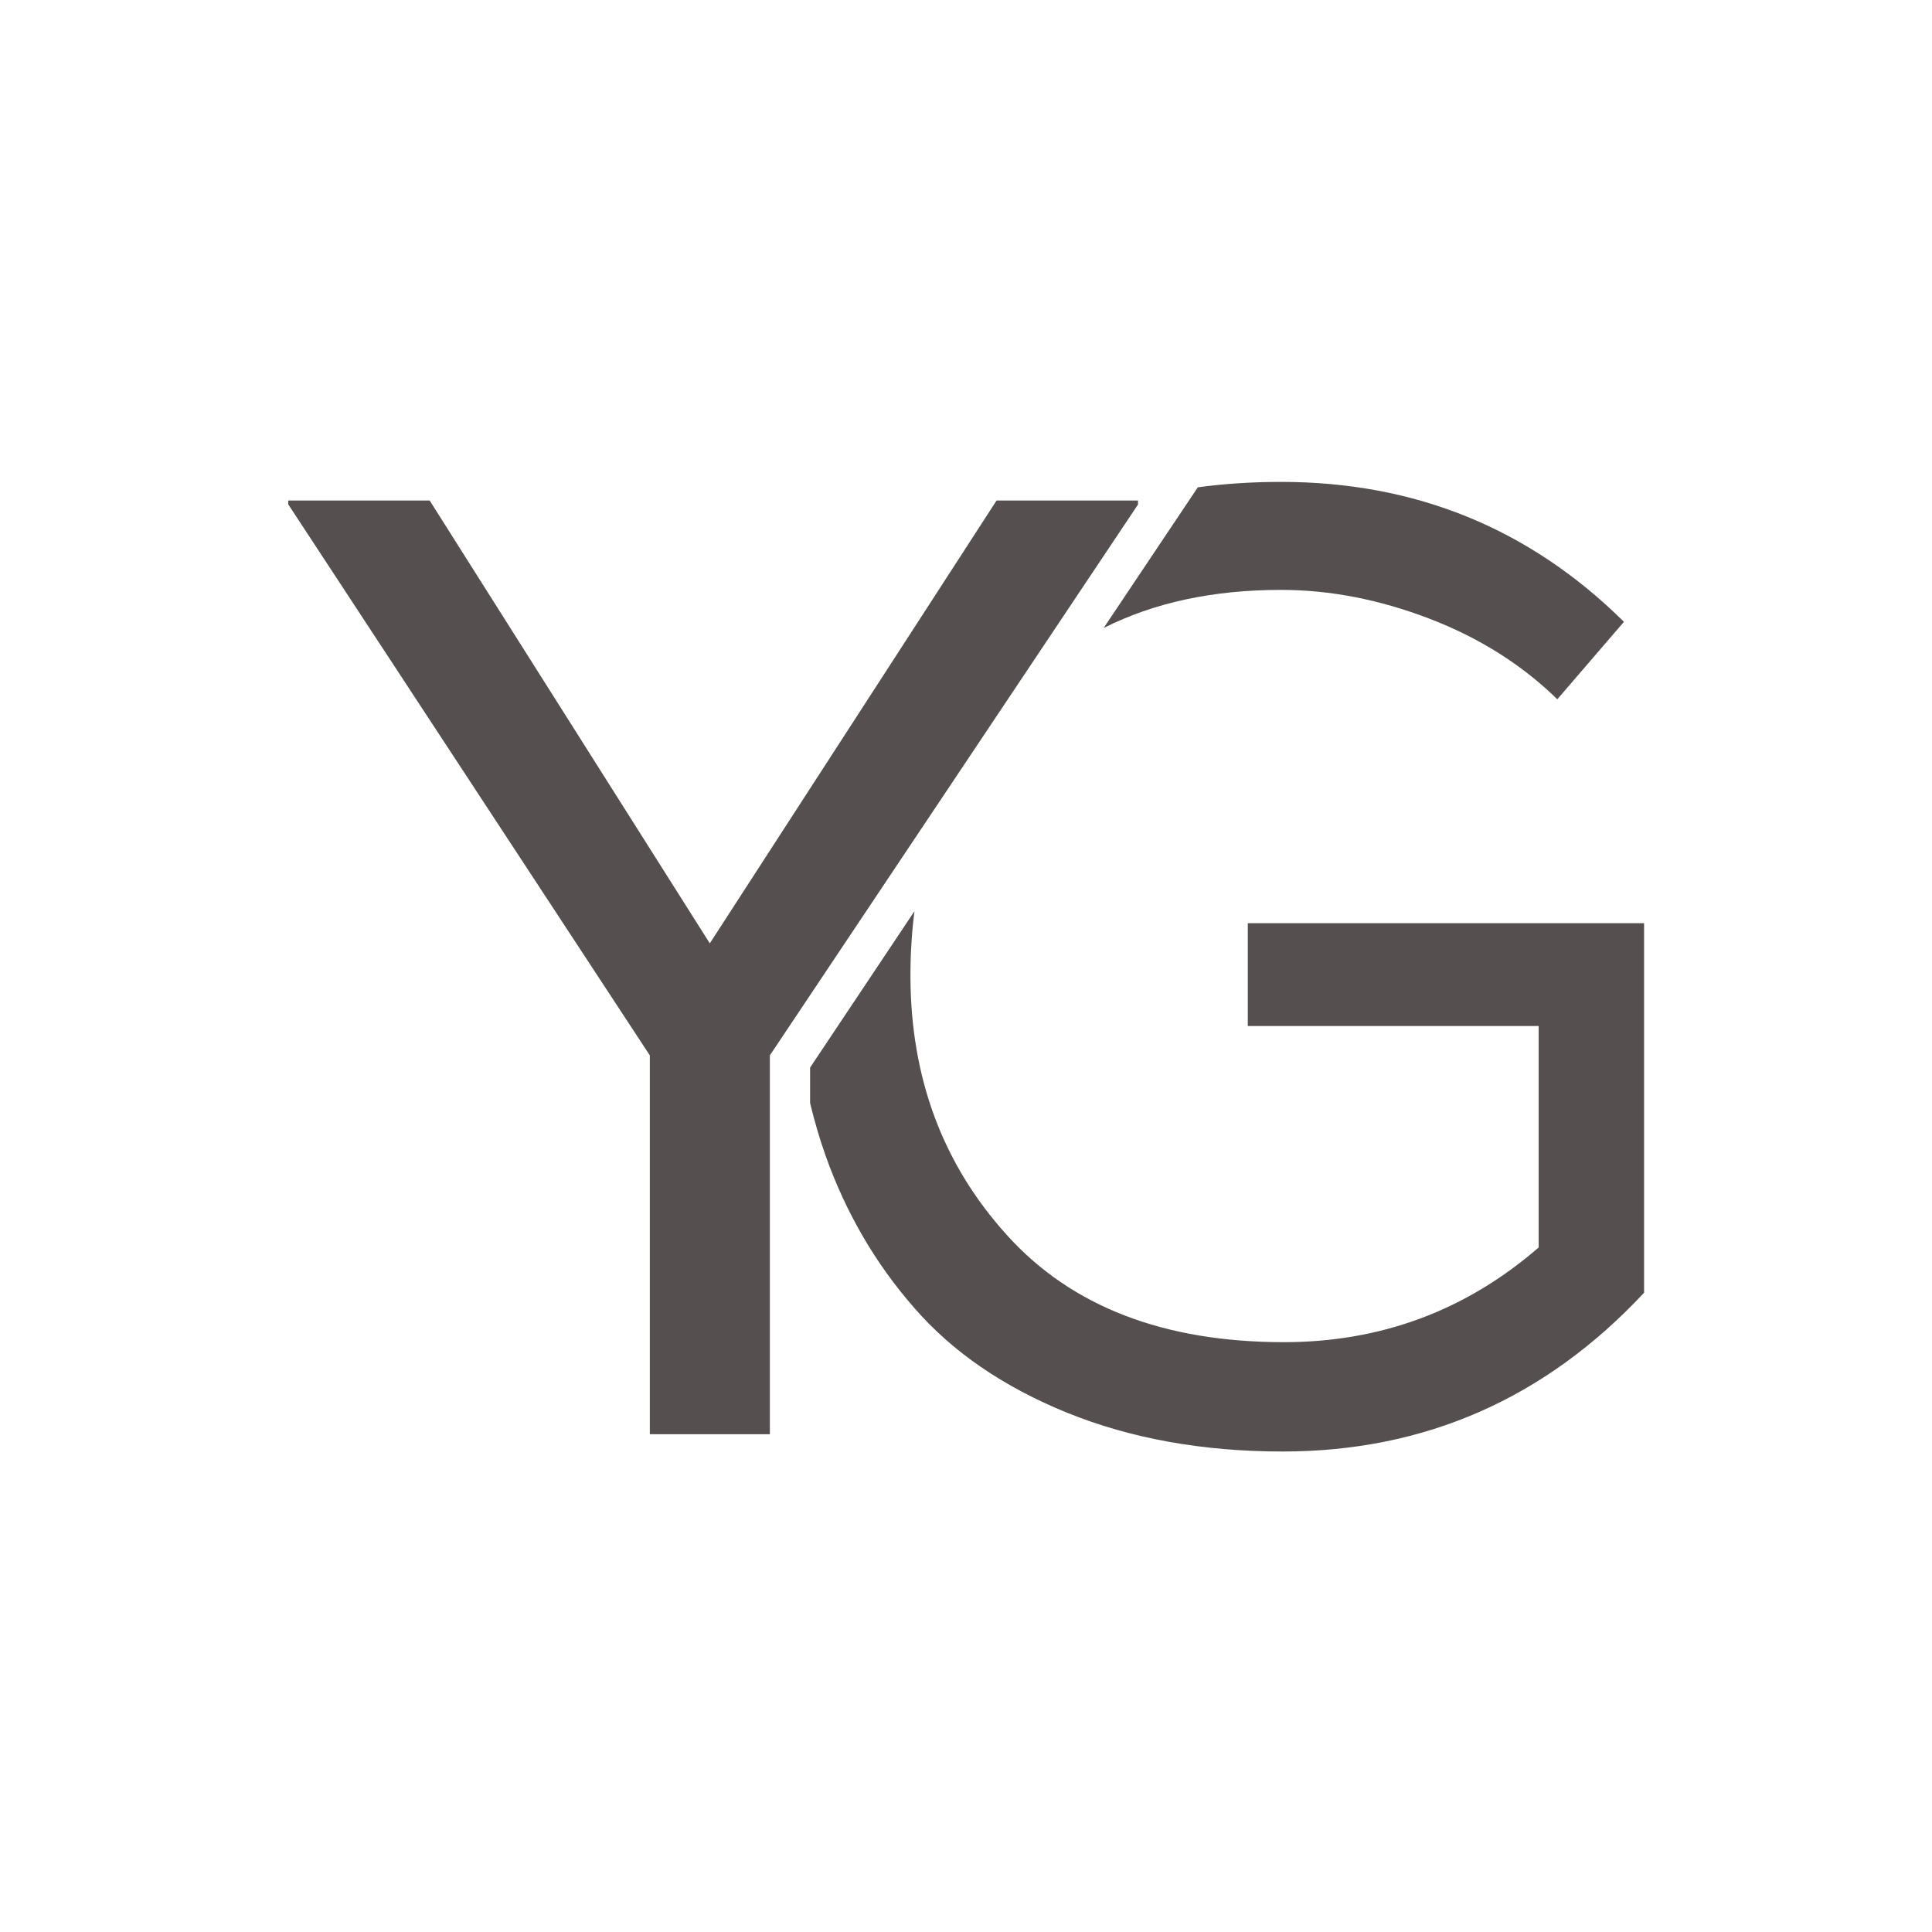
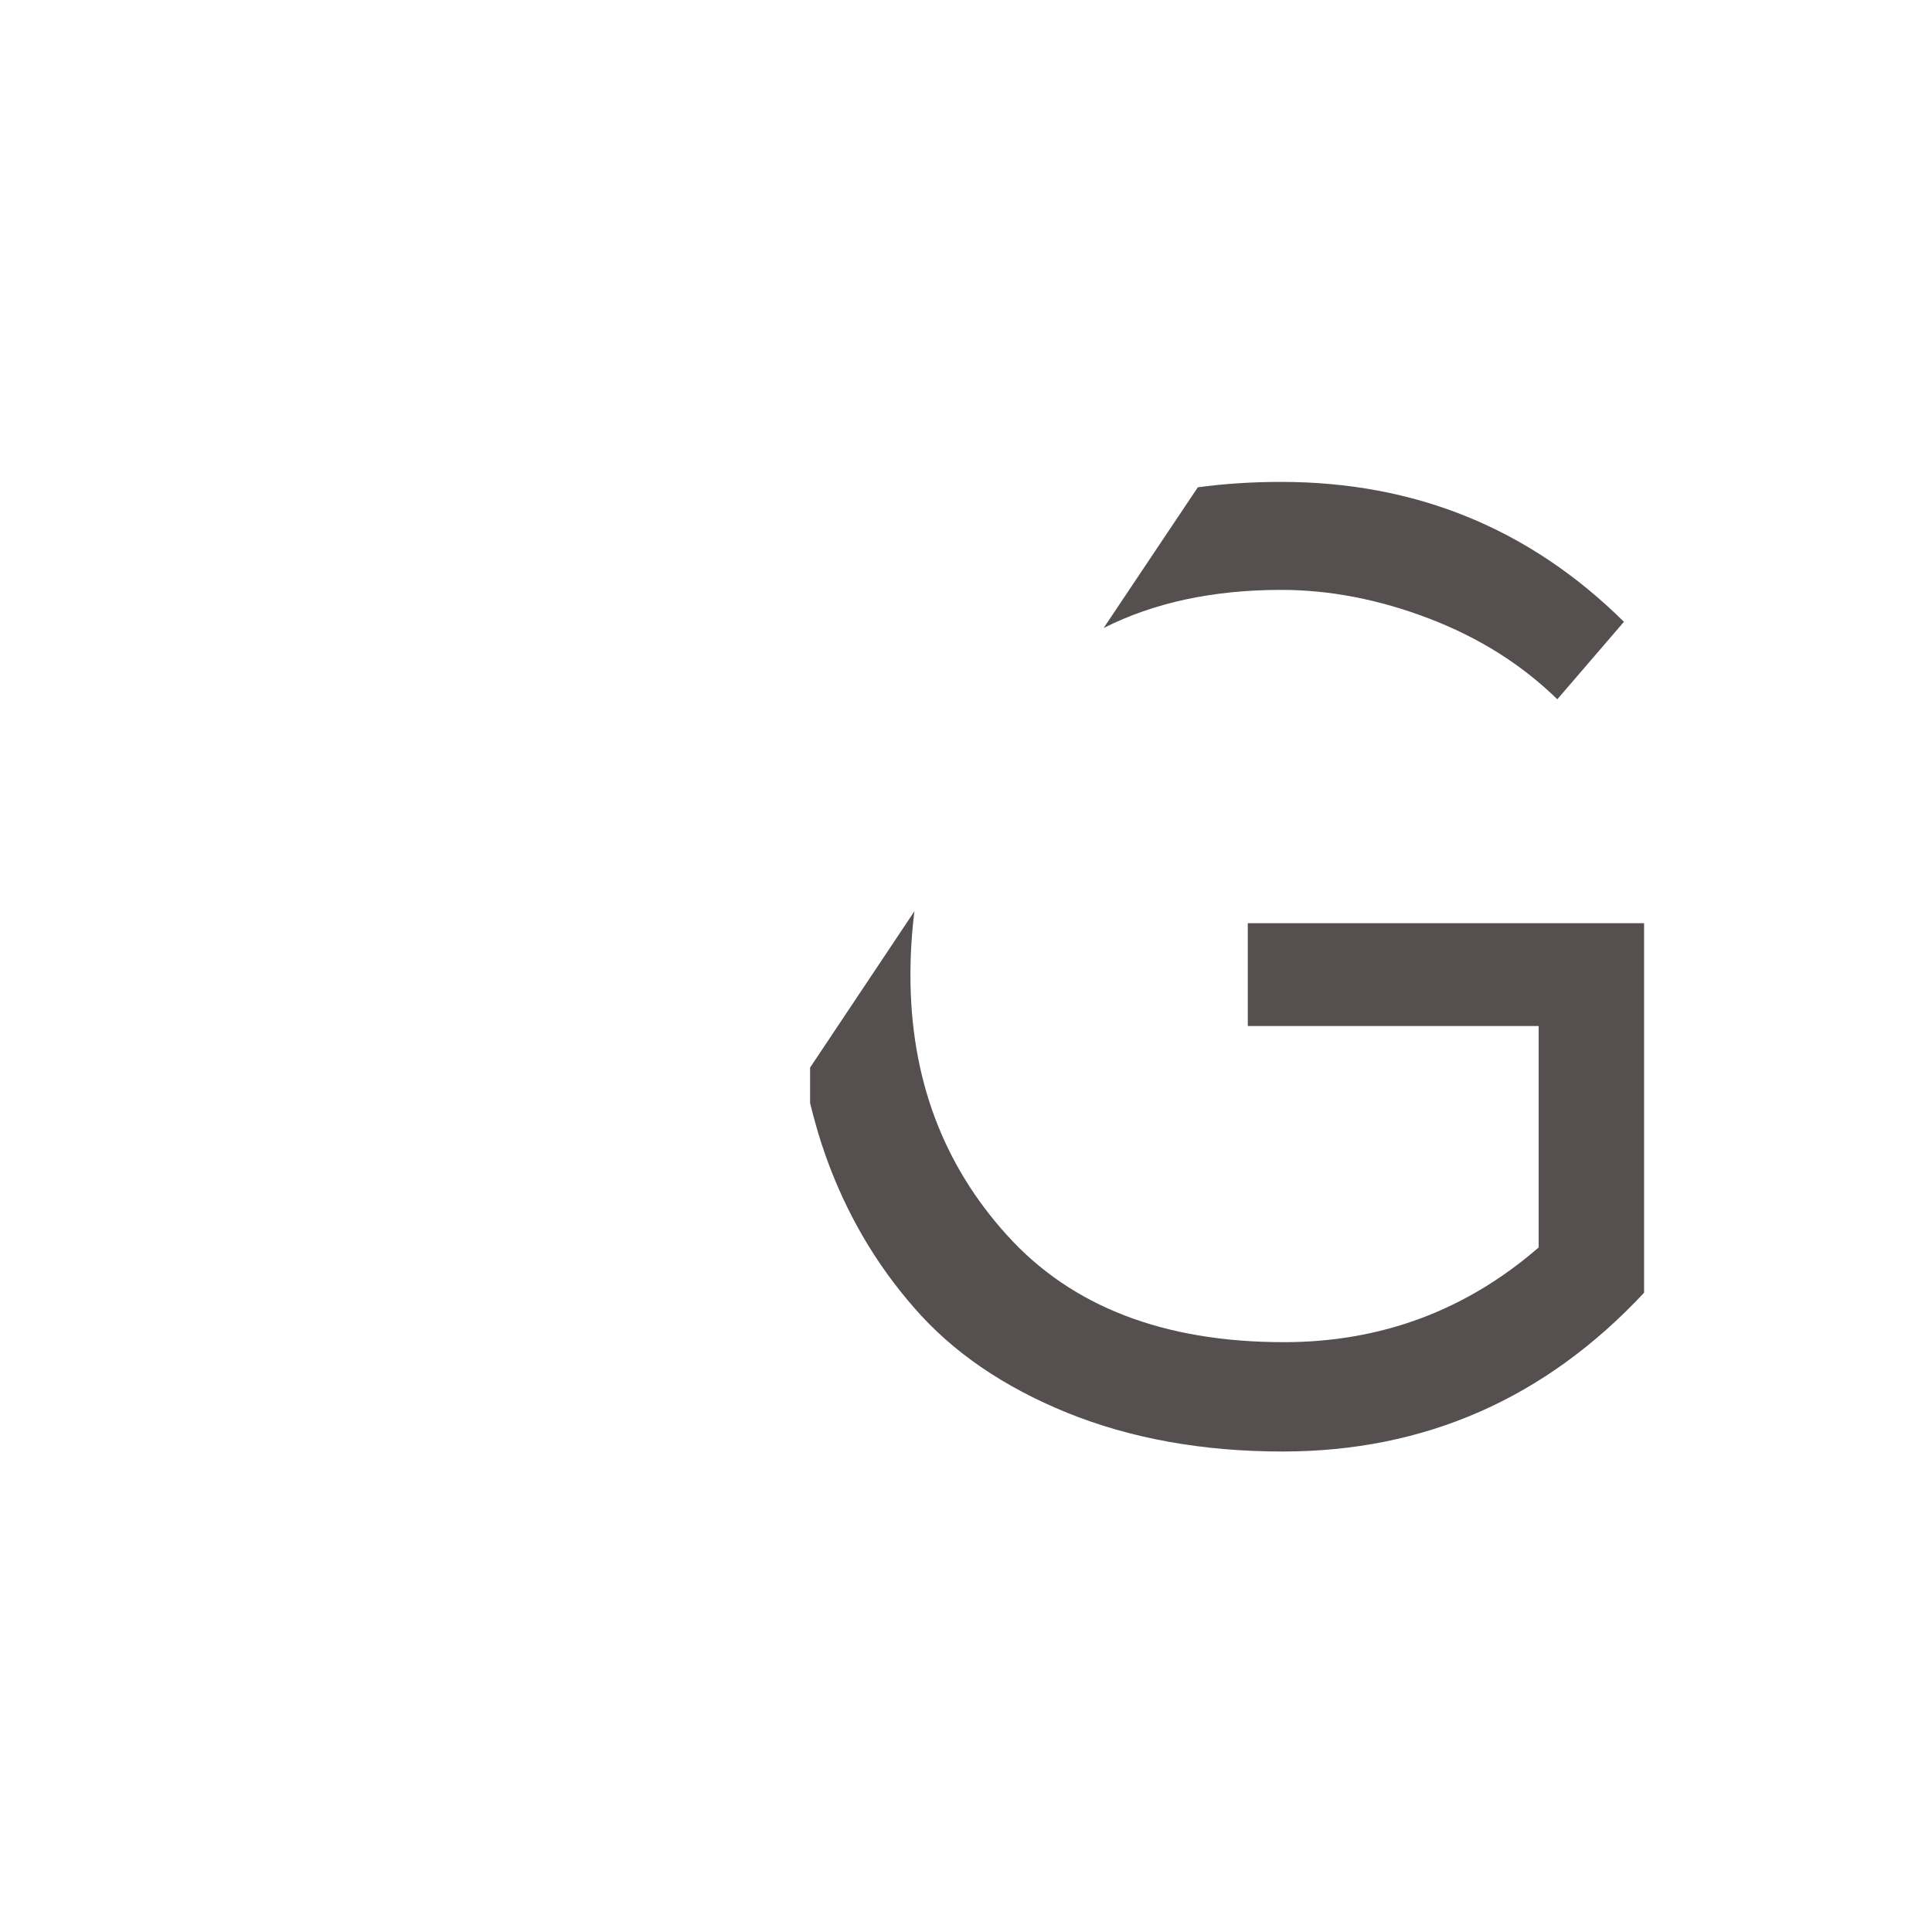
<svg xmlns="http://www.w3.org/2000/svg" fill="none" viewBox="0 0 2185 2185" height="2185" width="2185">
-   <path fill="#55504F" d="M326 570.59V566.034H485.926L802.741 1066.9L1127.09 566.034H1287.02V570.59L870.671 1193.59V1622.02H734.927V1193.59L326.117 570.59H326Z" />
  <path fill="#55504F" d="M1448.87 545C1416.16 545 1384.62 547.044 1354.66 551.133L1248.18 710.241C1305.36 681.387 1372.35 667.135 1448.87 667.135C1504.24 667.135 1560.08 678.057 1616.39 699.611C1672.7 721.164 1721.06 751.595 1761.25 790.847L1836.6 703.232C1729.88 597.686 1600.74 545 1448.87 545ZM1411.2 1044.17V1160.41H1740.16V1410.81C1657.75 1482.3 1561.49 1517.93 1452.08 1517.93C1316.34 1517.93 1211.9 1477.75 1139.07 1397.14C1066.17 1316.77 1029.66 1218.7 1029.66 1102.93C1029.66 1077.93 1031.24 1053.92 1034.22 1030.5L916.175 1207.37V1247.55C921.198 1268 926.864 1287.97 933.873 1307.48C956.594 1371.26 989.713 1428.51 1033.52 1478.62C1077.09 1529.03 1134.98 1568.51 1206.94 1597.78C1278.67 1626.81 1359.97 1641.59 1450.51 1641.59C1611.48 1641.59 1747.64 1581.66 1859.38 1462.03V1044.11H1411.26L1411.2 1044.17Z" />
</svg>